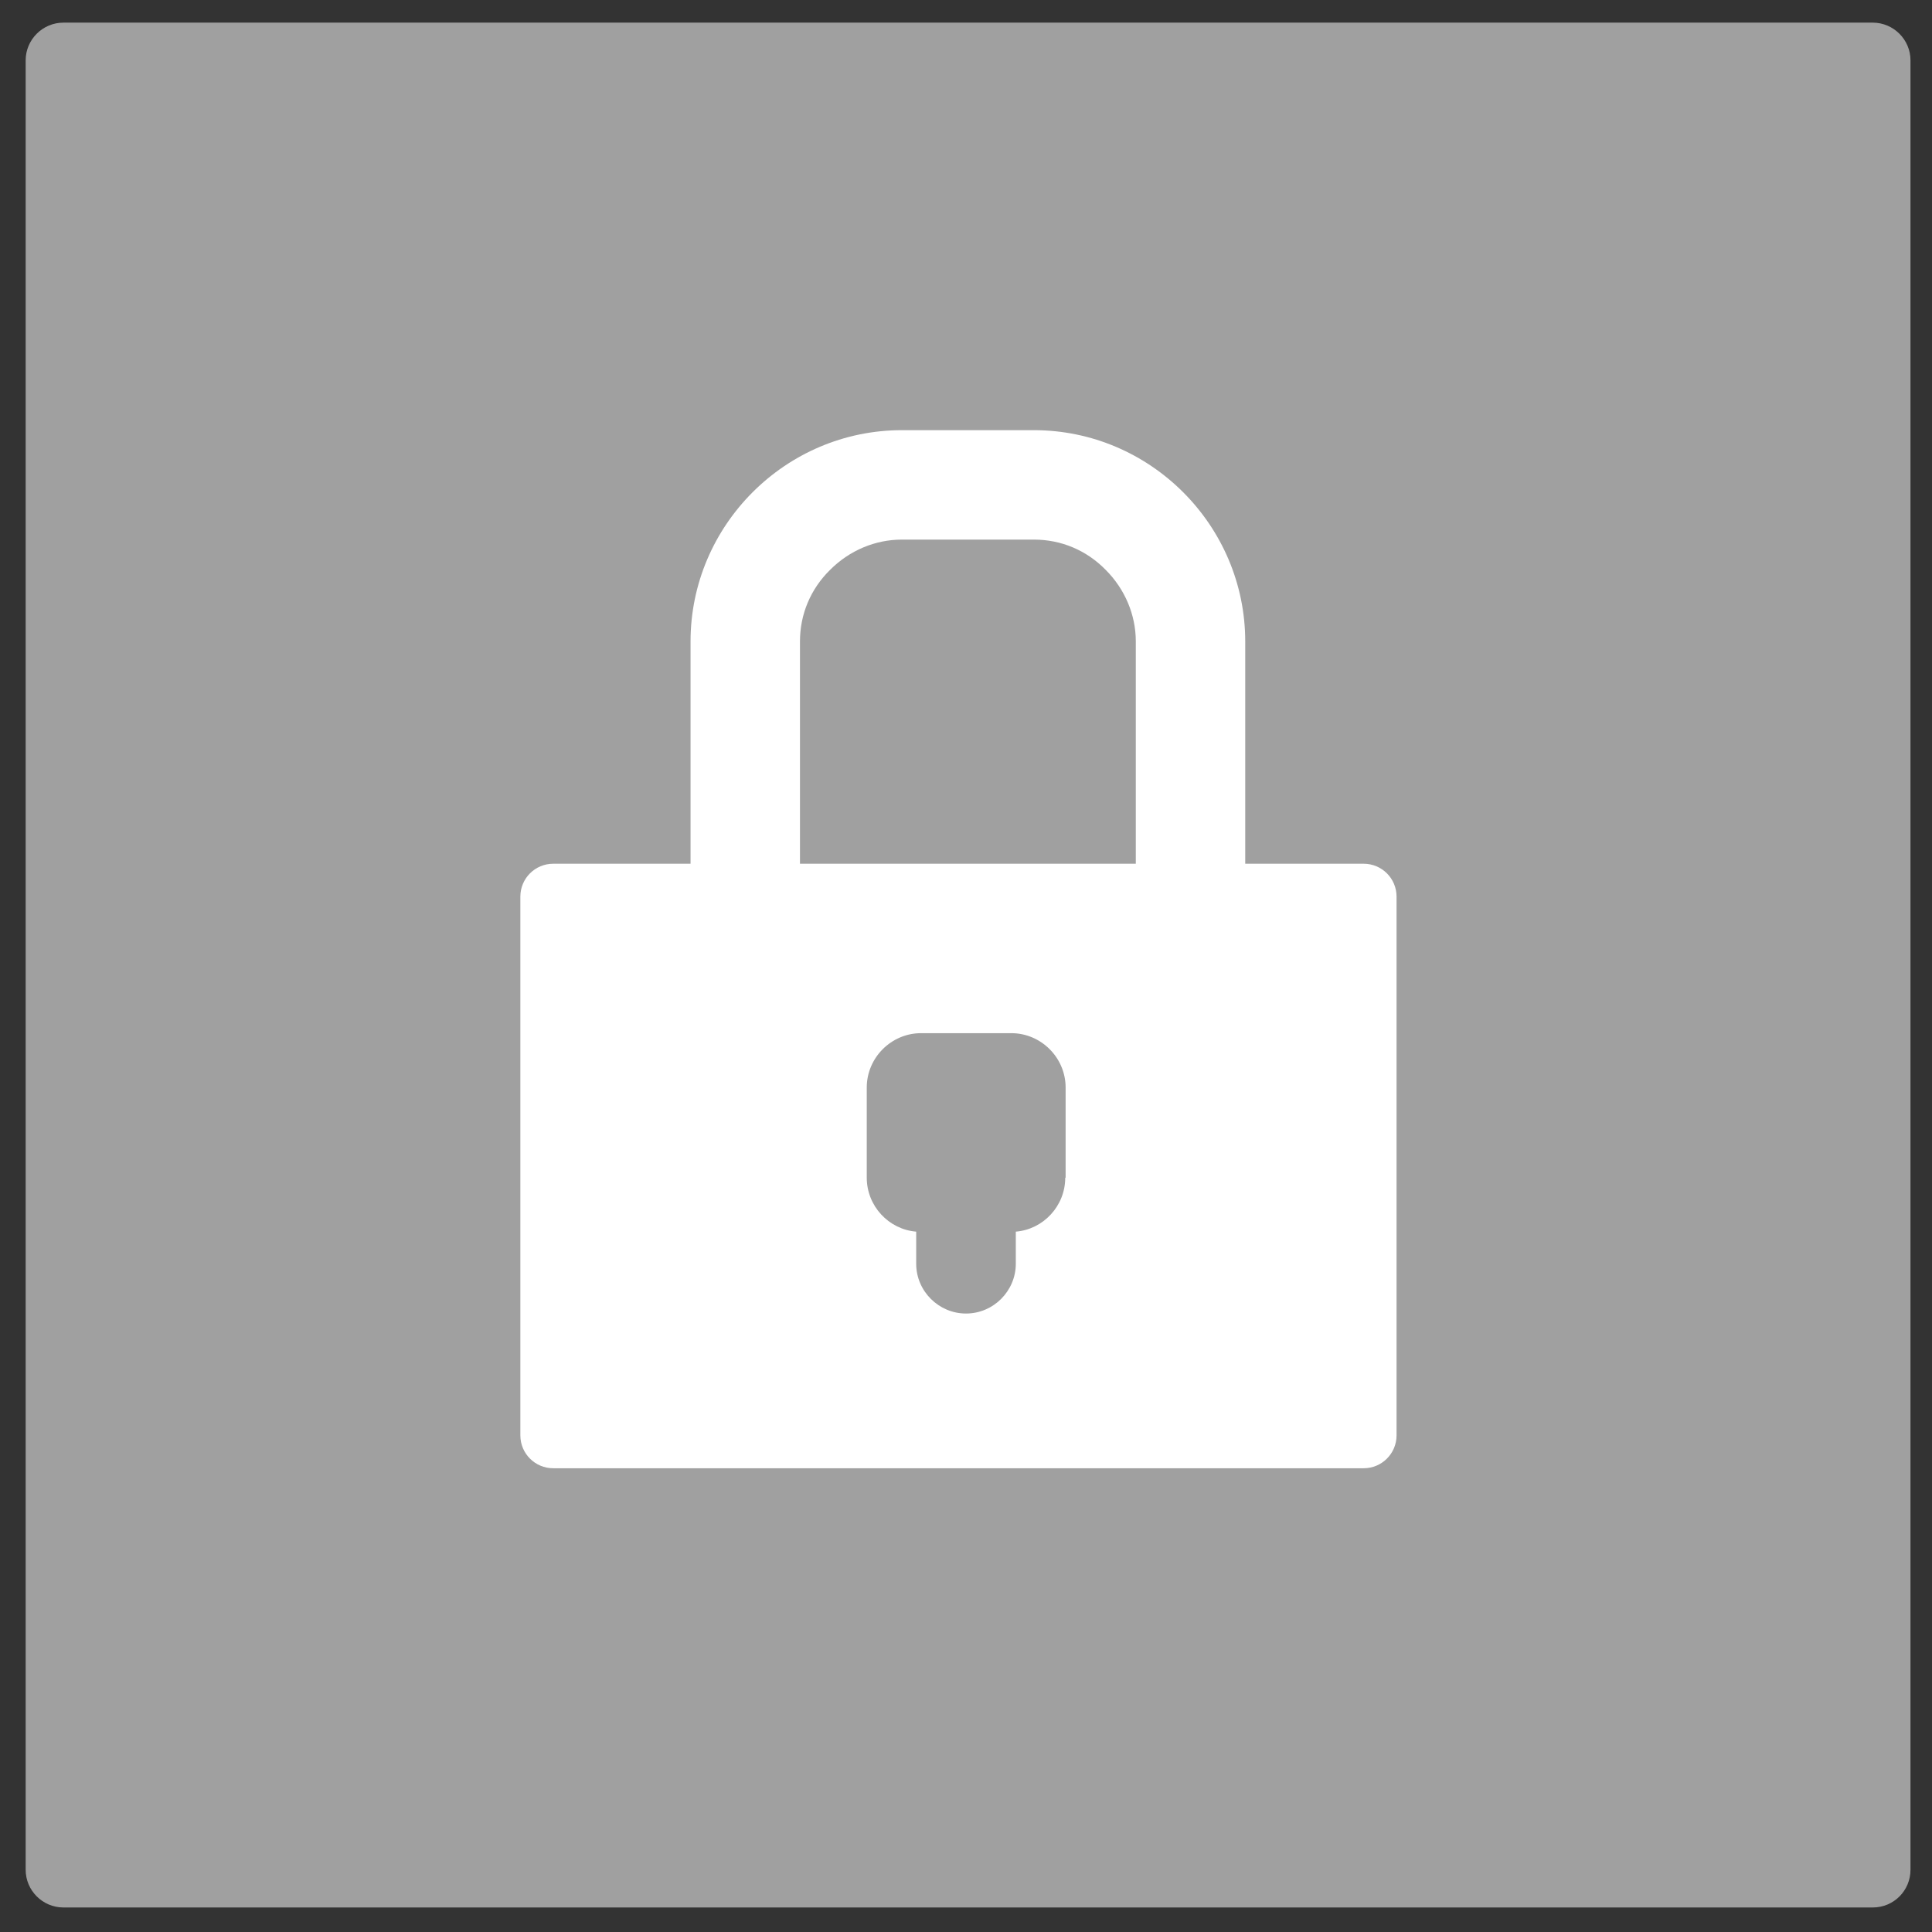
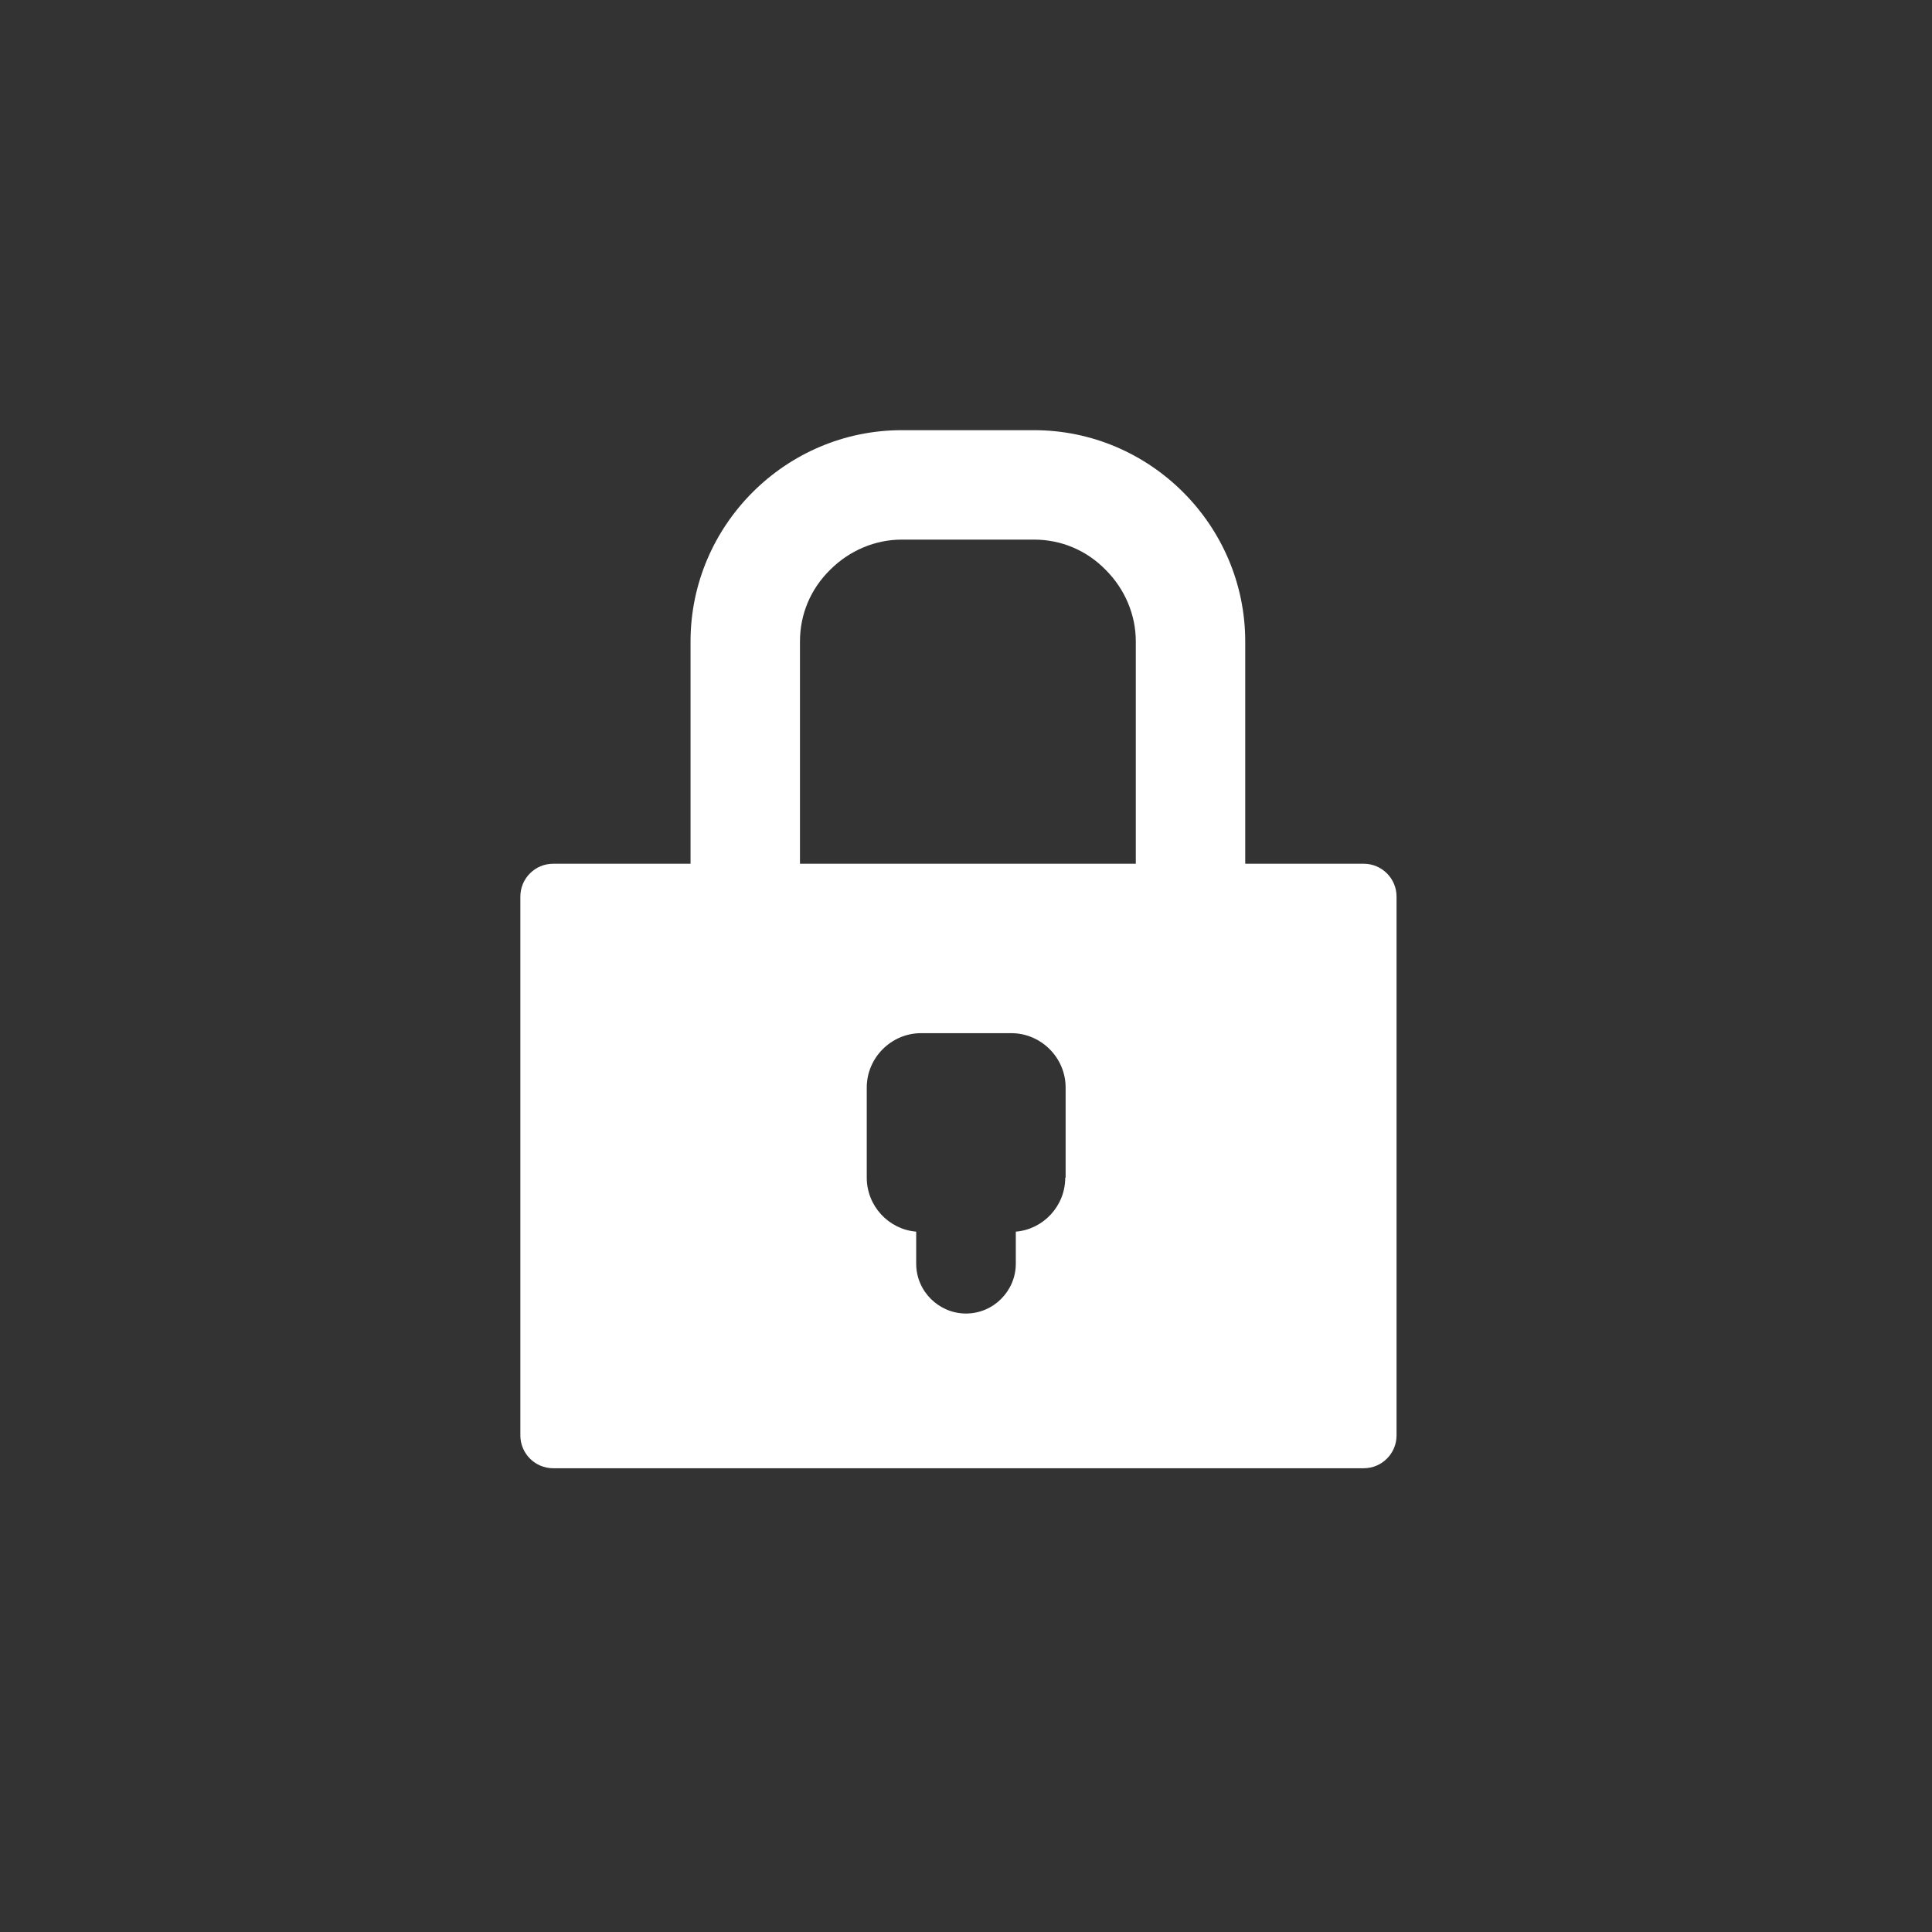
<svg xmlns="http://www.w3.org/2000/svg" version="1.1" id="Capa_1" x="0px" y="0px" viewBox="0 0 512 512" style="enable-background:new 0 0 512 512;" xml:space="preserve">
  <rect x="0" y="0" width="512" height="512" fill="#333333" stroke="none" />
  <style type="text/css">
	.st0{fill:#A0A0A0;}
	.st1{fill:none;}
	.st2{fill:#FFFFFF;}
</style>
-   <path class="st0" d="M496.3,505.5H16.8c-5.5,0-10-4.5-10-10V16c0-5.5,4.5-10,10-10h479.5c5.5,0,10,4.5,10,10v479.5  C506.3,501,501.9,505.5,496.3,505.5z" />
  <path class="st1" d="M293.1,151c-5.1-5.1-11.9-8-19-8h-35c-7.2,0-13.9,2.8-19,8c-5.1,5.1-8,11.9-8,19v58.9h89V170  C301,162.9,298.2,156.1,293.1,151z" />
  <path class="st2" d="M361.4,228.9H330V170c0-30.8-25.2-56-56-56h-35c-30.8,0-56,25.2-56,56v58.9h-36.4c-4.8,0-8.7,3.9-8.7,8.7v142.8  c0,4.8,3.9,8.7,8.7,8.7h214.8c4.8,0,8.7-3.9,8.7-8.7V237.6C370.1,232.8,366.2,228.9,361.4,228.9z M282.3,312.1  c0,7.5-5.8,13.7-13.1,14.3v8.5c0,7.2-5.9,13.2-13.2,13.2c-7.2,0-13.2-5.9-13.2-13.2v-8.5c-7.3-0.6-13.1-6.8-13.1-14.3v-23.9  c0-7.9,6.5-14.4,14.4-14.4h23.9c7.9,0,14.4,6.5,14.4,14.4V312.1z M301,228.9h-89V170c0-7.2,2.8-13.9,8-19c5.1-5.1,11.9-8,19-8h35  c7.2,0,13.9,2.8,19,8c5.1,5.1,8,11.9,8,19V228.9z" />
</svg>